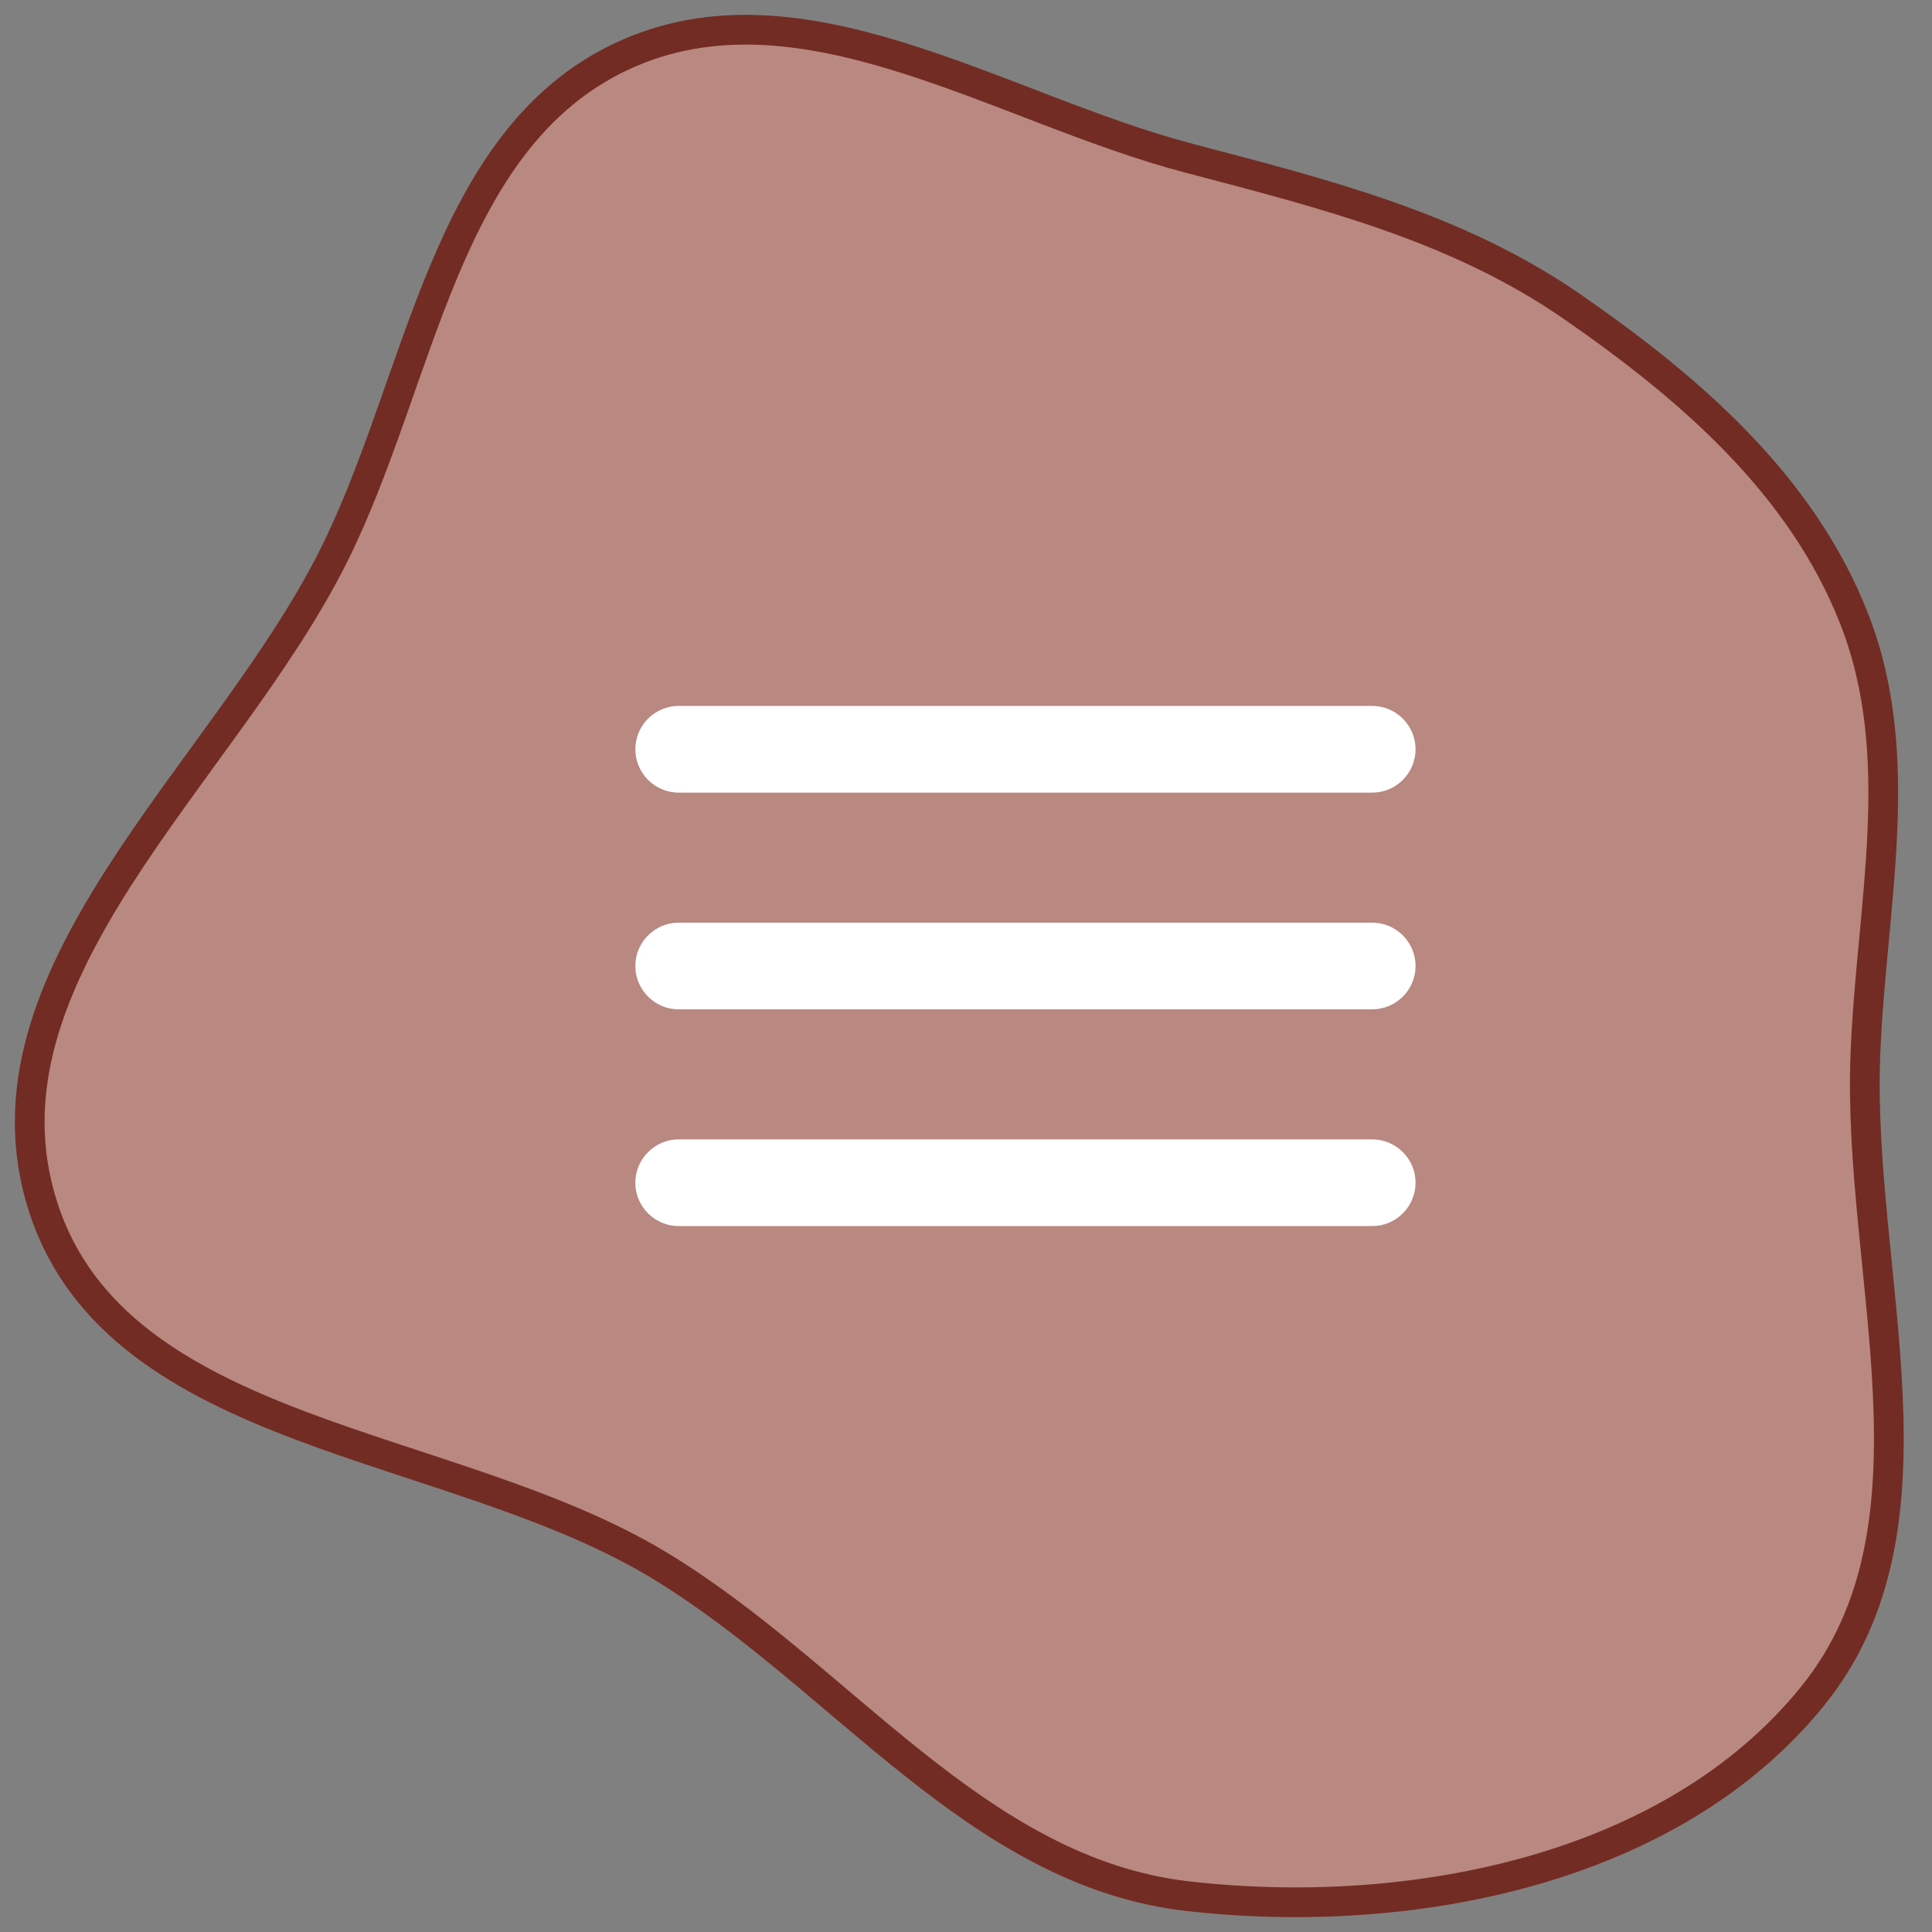
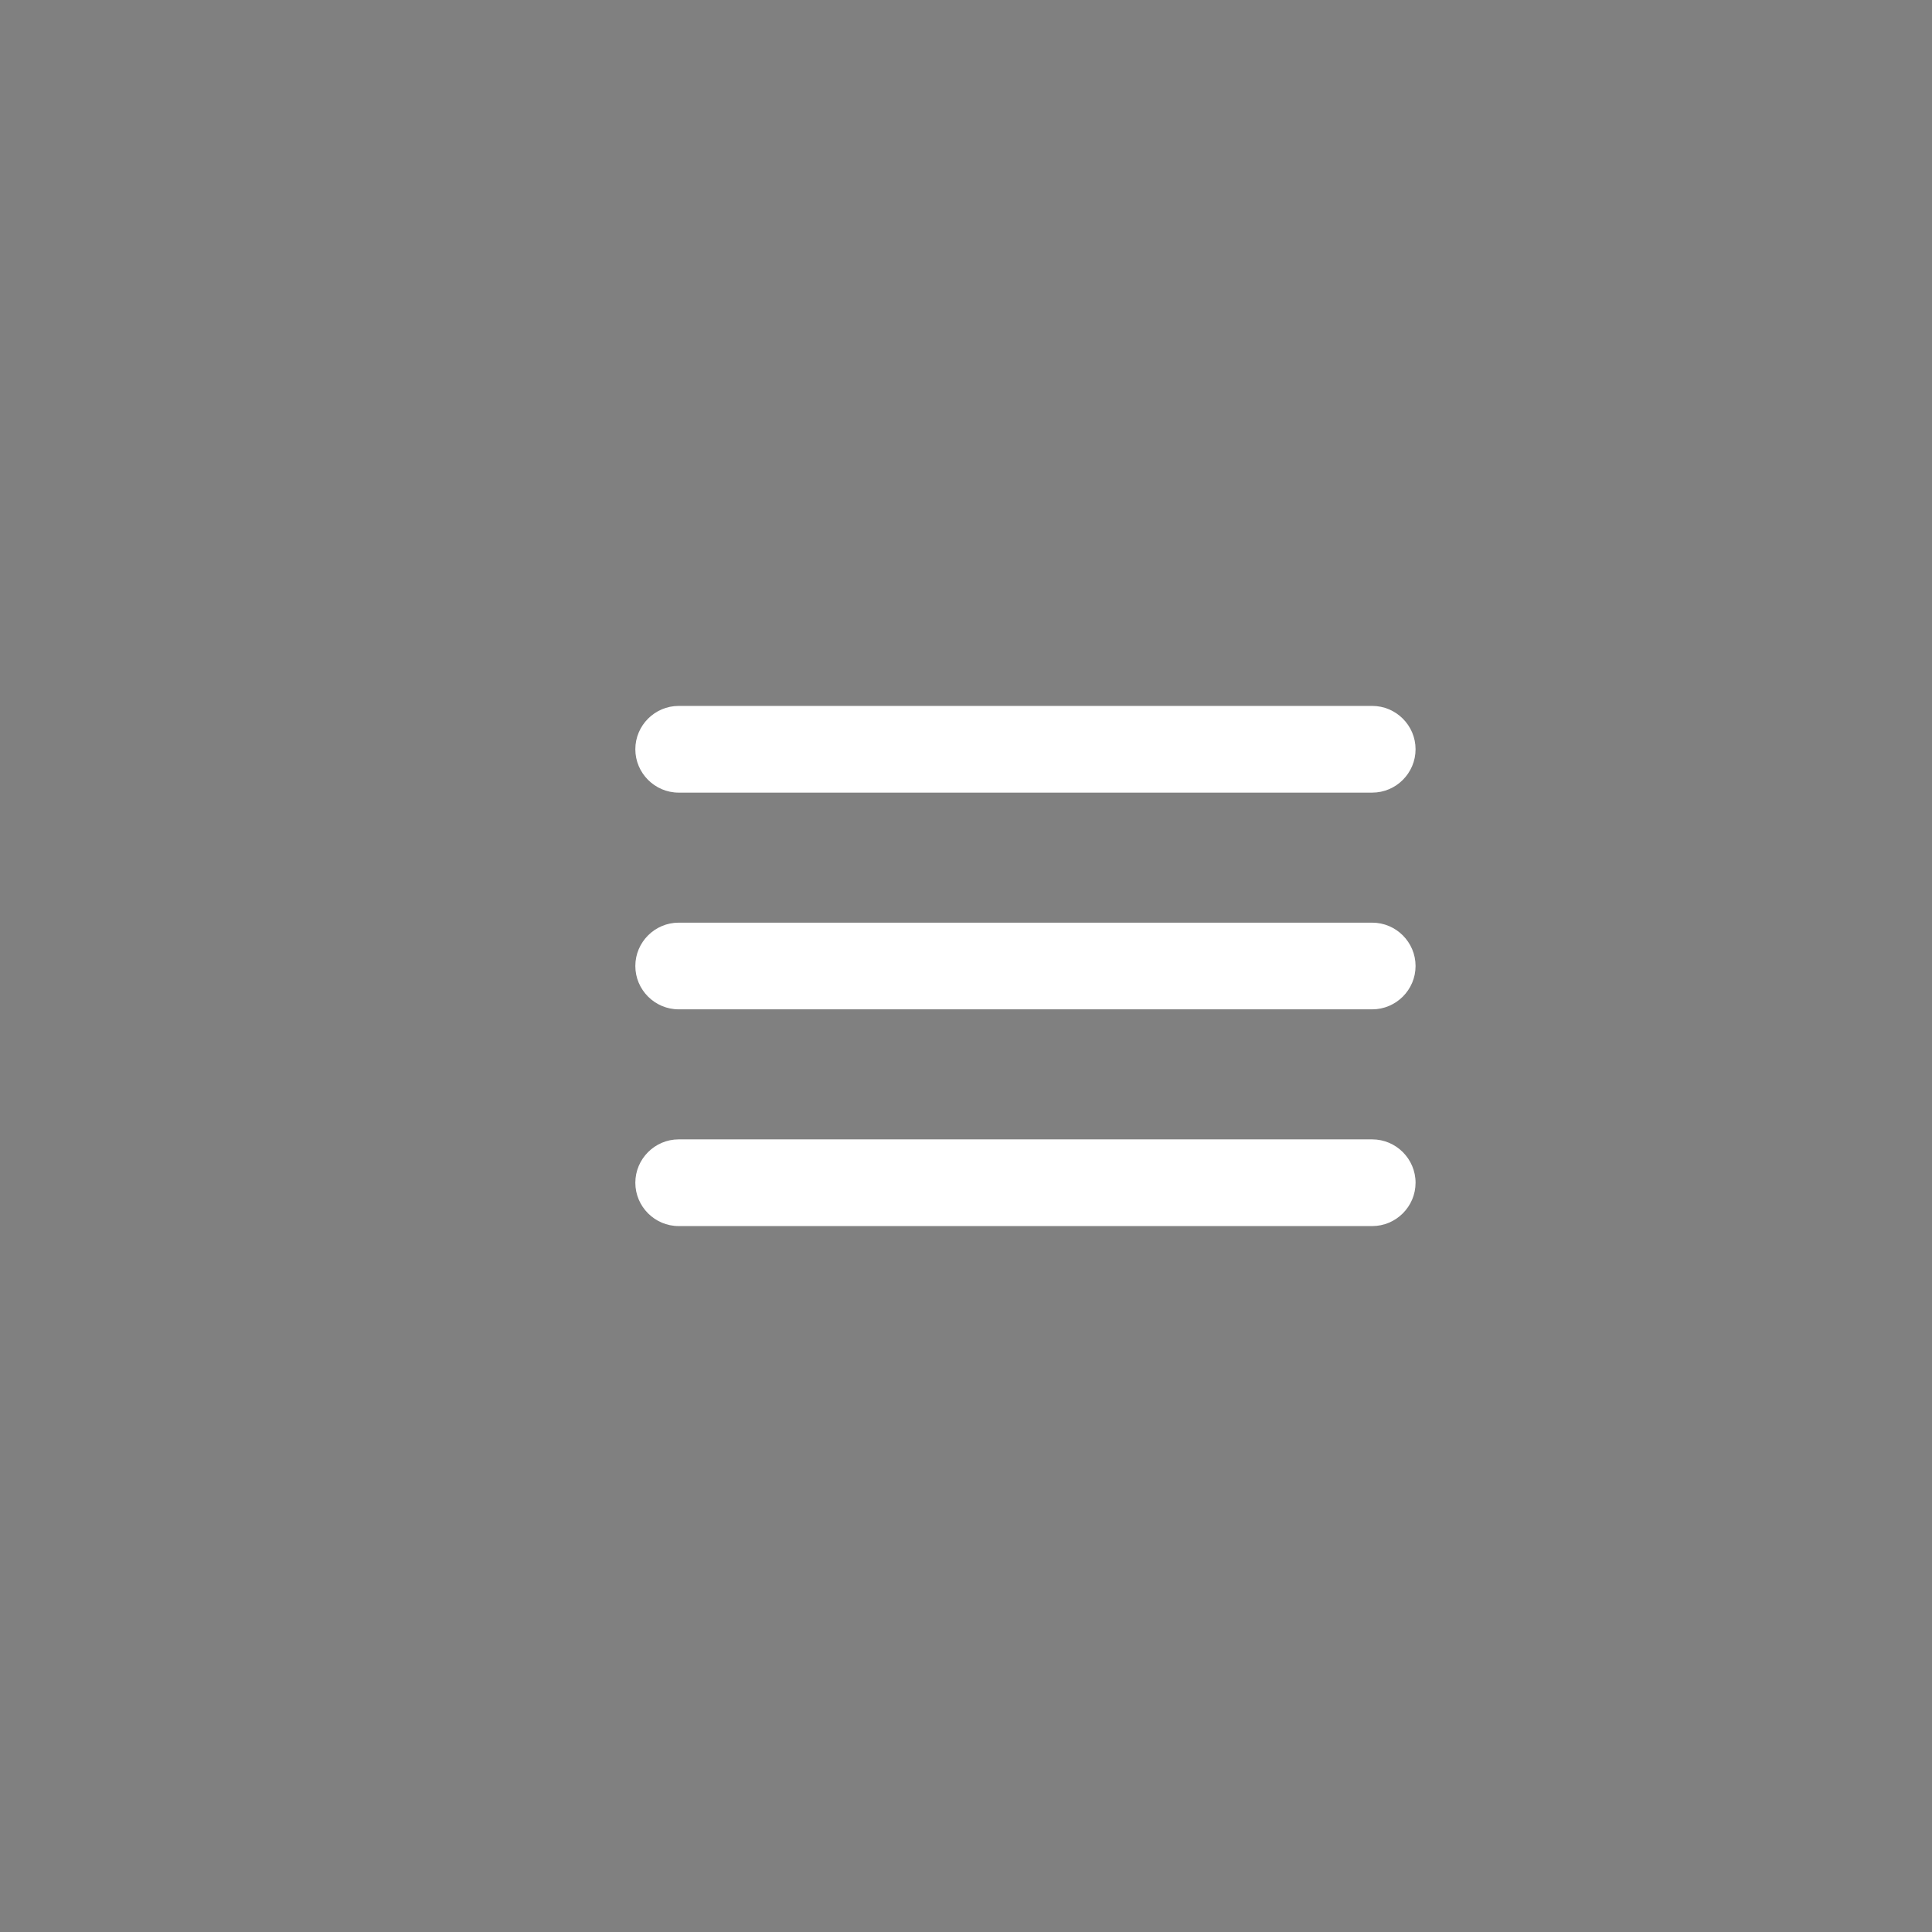
<svg xmlns="http://www.w3.org/2000/svg" width="65" height="65" viewBox="0 0 65 65" fill="none">
  <rect x="0" y="0" width="65" height="65" fill="#808080" stroke="none" />
-   <path fill-rule="evenodd" clip-rule="evenodd" d="M39.971 5.315C44.548 6.522 48.998 7.622 52.891 10.315C56.868 13.066 60.617 16.313 62.381 20.816C64.212 25.49 62.949 30.486 62.758 35.502C62.476 42.881 65.632 51.291 61 57.042C56.267 62.92 47.47 64.646 39.971 63.796C32.83 62.987 28.298 56.346 22.14 52.64C15.135 48.423 3.965 48.394 1.453 40.613C-1.059 32.829 7.524 26.056 11.199 18.749C14.188 12.807 14.903 4.704 20.93 1.89C26.92 -0.907 33.579 3.63 39.971 5.315Z" fill="#B98881" stroke="#722C23" />
  <path d="M22.833 41.25H46.167C46.969 41.25 47.625 40.594 47.625 39.792C47.625 38.99 46.969 38.333 46.167 38.333H22.833C22.031 38.333 21.375 38.99 21.375 39.792C21.375 40.594 22.031 41.25 22.833 41.25ZM22.833 33.958H46.167C46.969 33.958 47.625 33.302 47.625 32.5C47.625 31.698 46.969 31.042 46.167 31.042H22.833C22.031 31.042 21.375 31.698 21.375 32.5C21.375 33.302 22.031 33.958 22.833 33.958ZM21.375 25.208C21.375 26.01 22.031 26.667 22.833 26.667H46.167C46.969 26.667 47.625 26.01 47.625 25.208C47.625 24.406 46.969 23.75 46.167 23.75H22.833C22.031 23.75 21.375 24.406 21.375 25.208Z" fill="white" />
</svg>